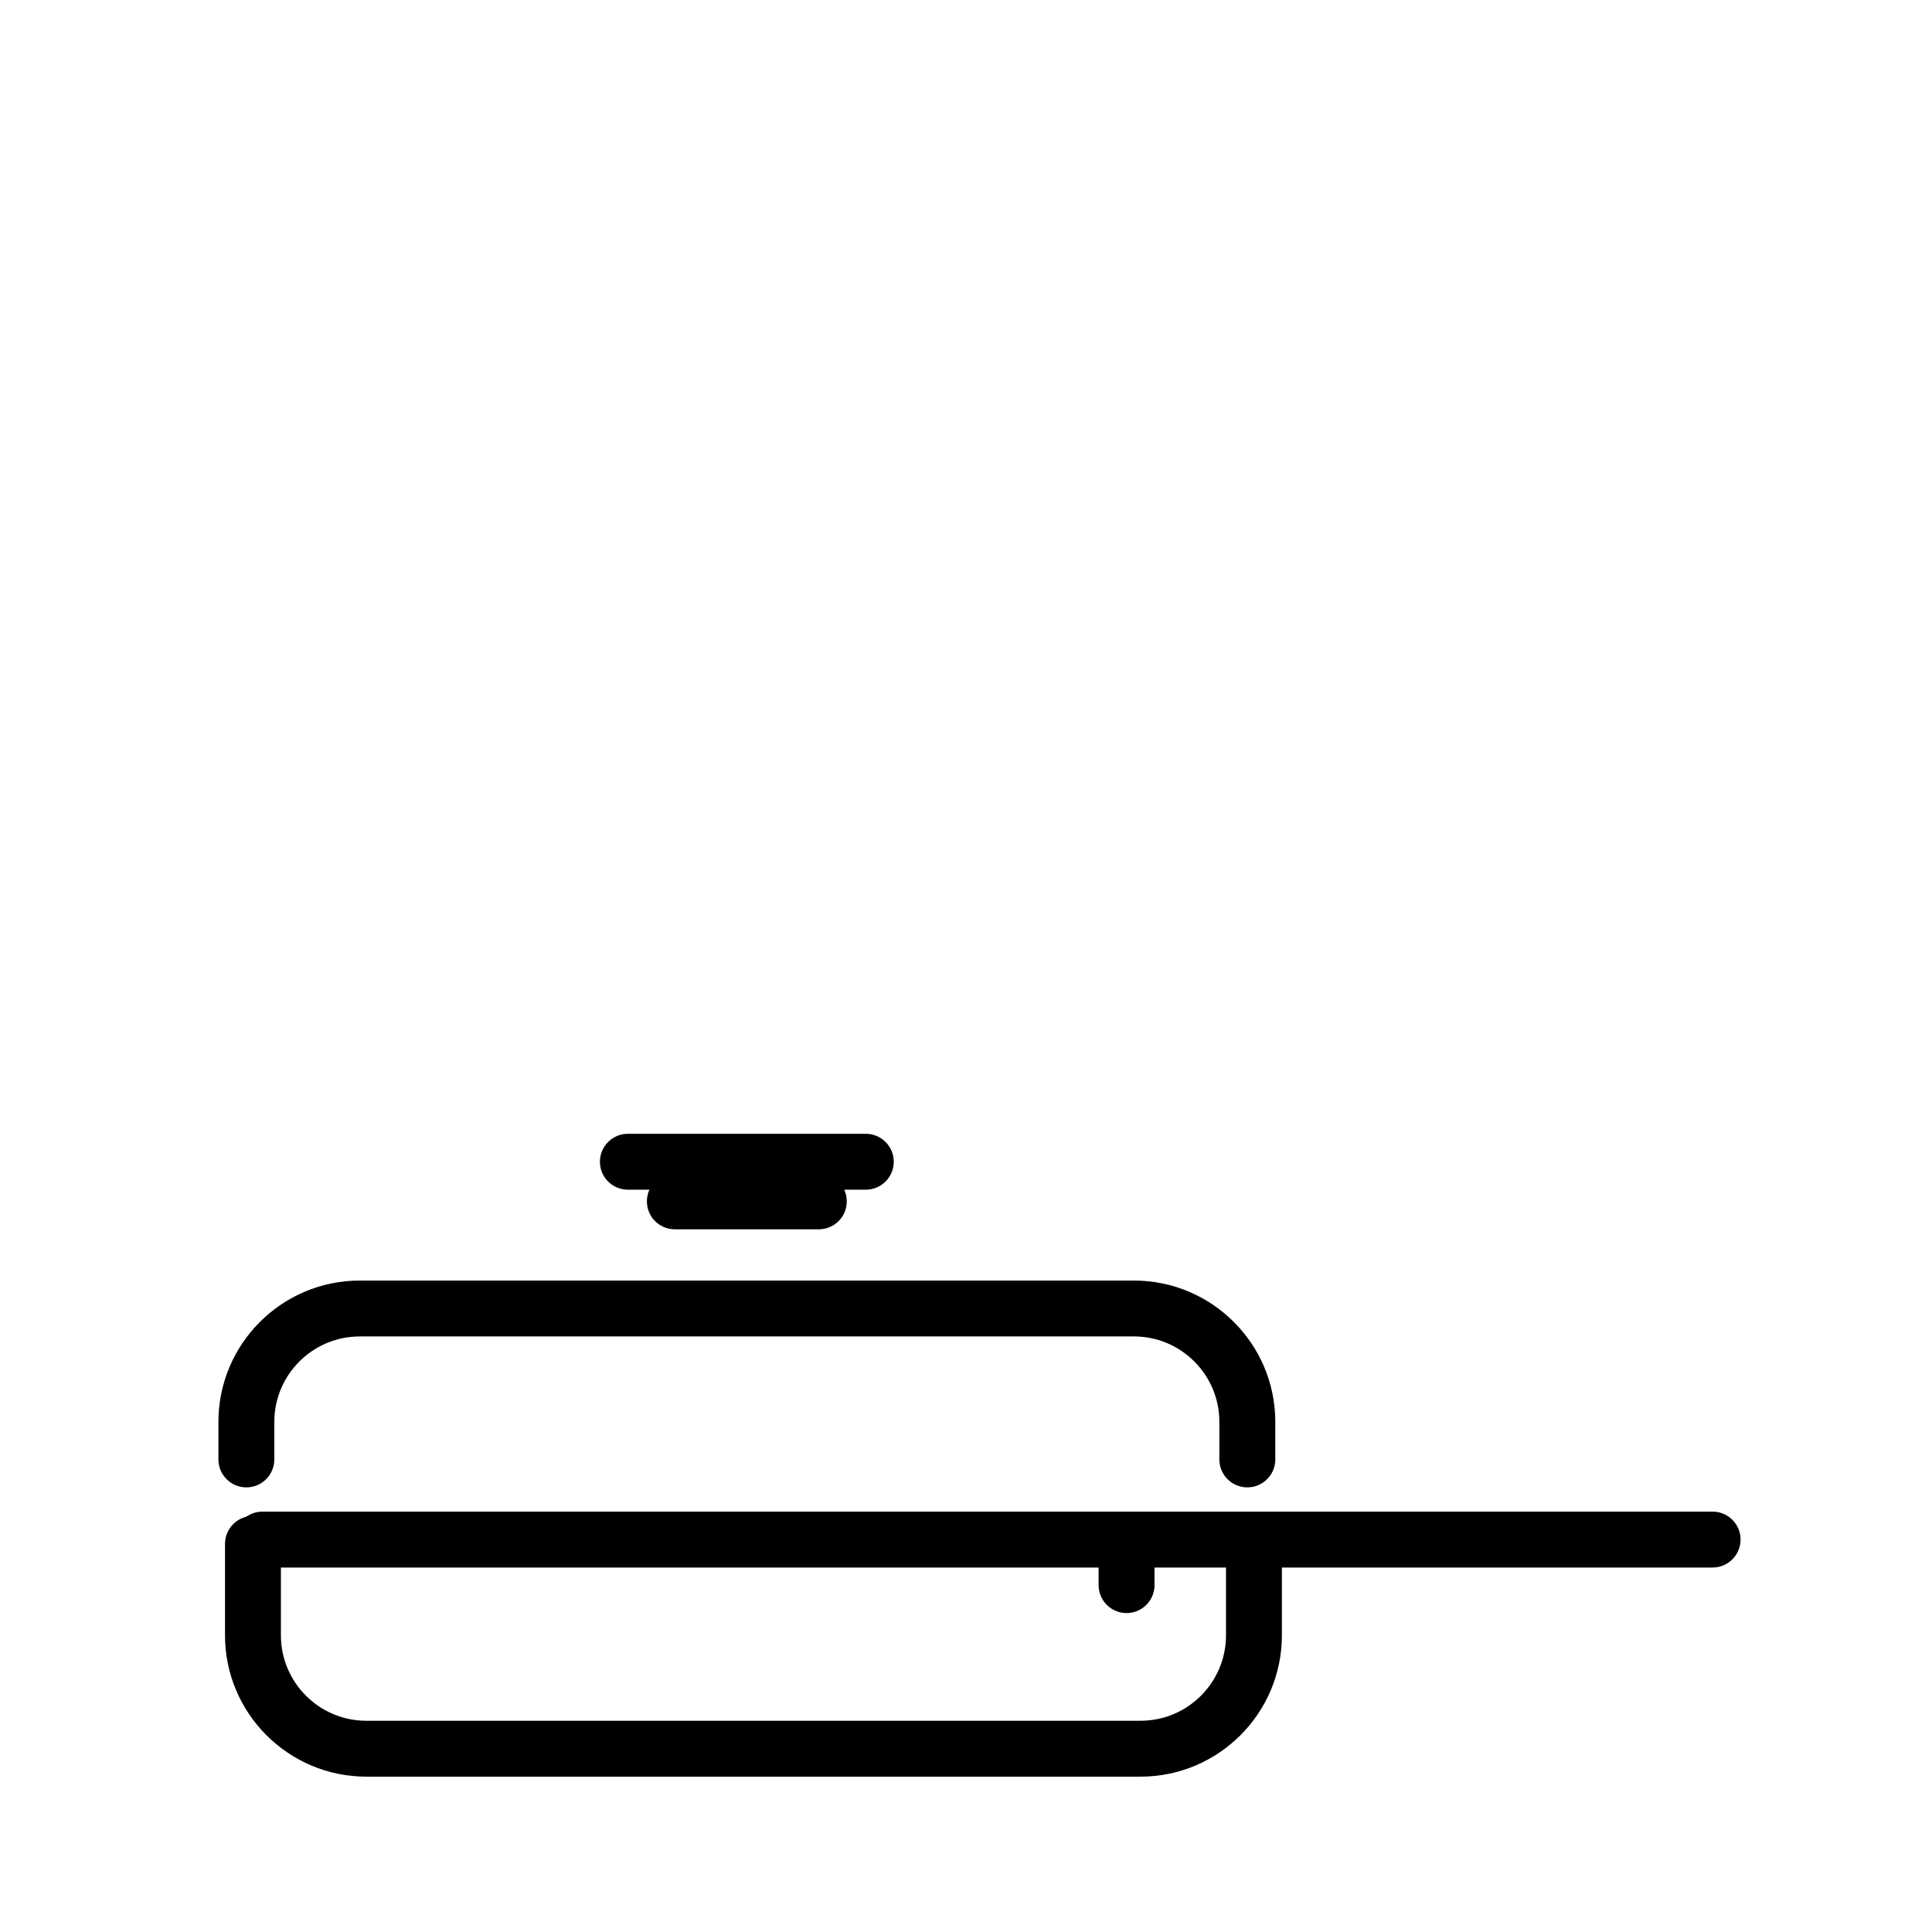
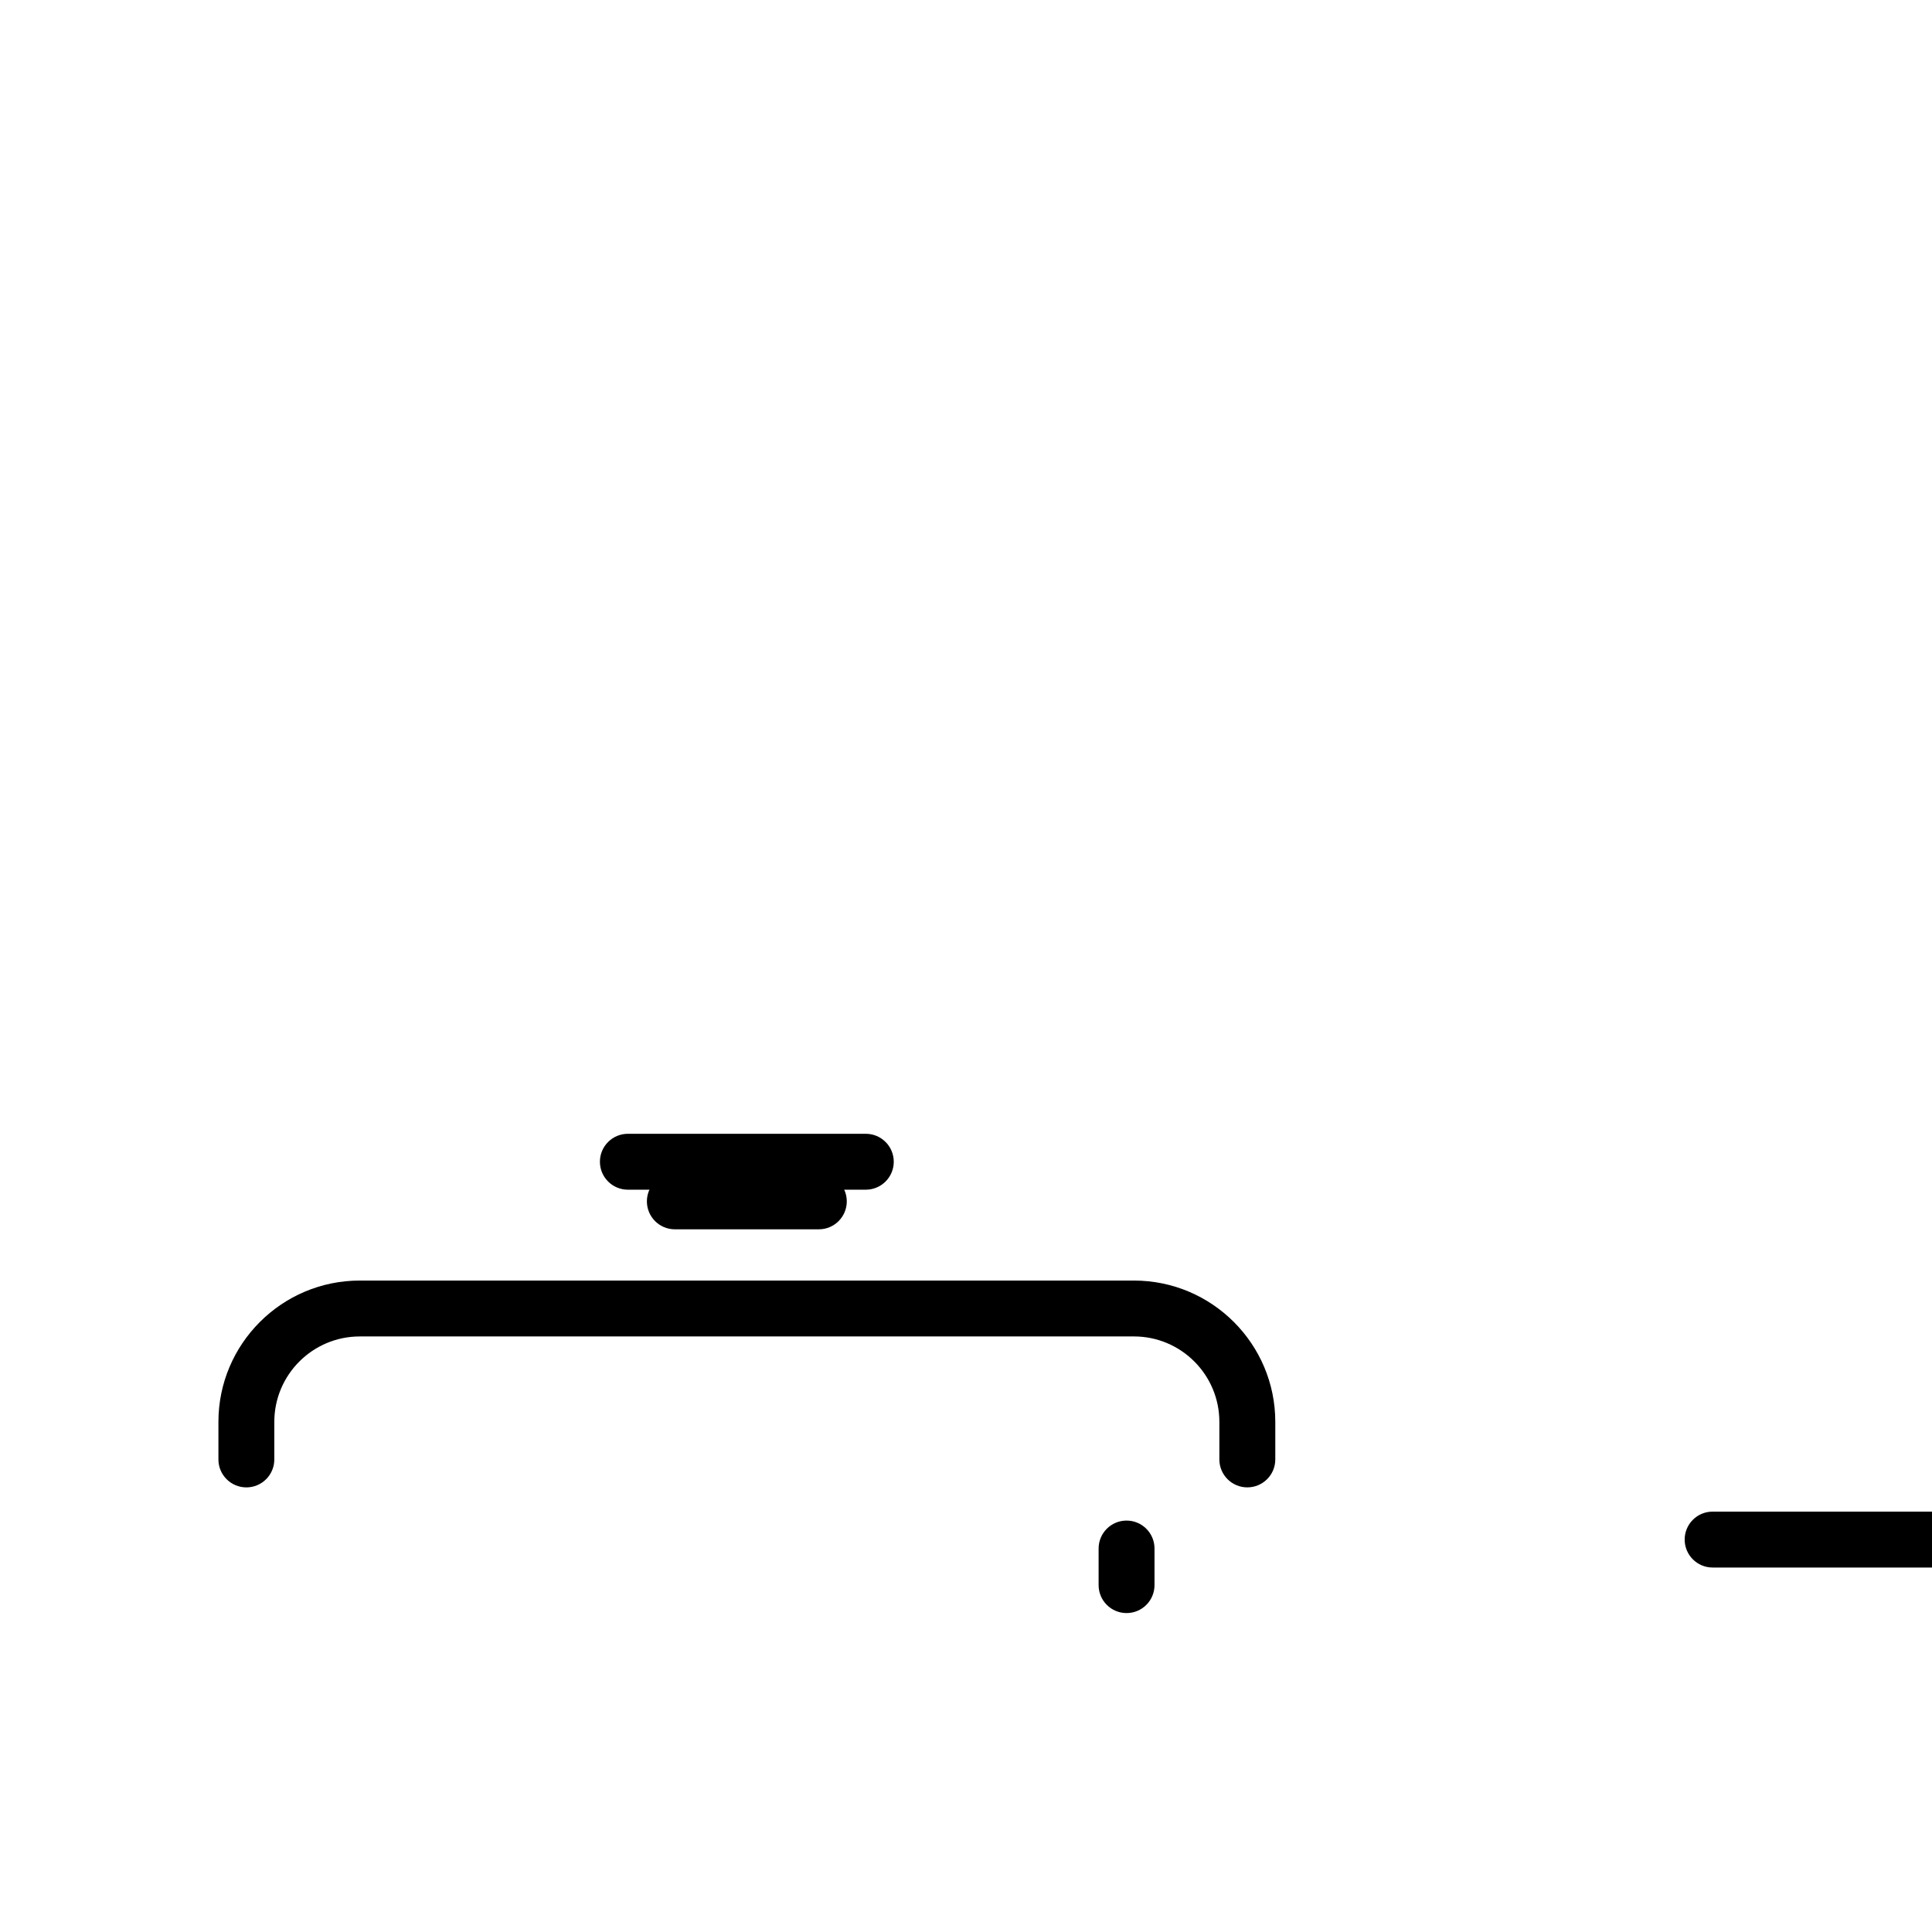
<svg xmlns="http://www.w3.org/2000/svg" fill="#000000" width="800px" height="800px" version="1.1" viewBox="144 144 512 512">
  <g>
    <path d="m361 469.78h-38.16c-4.09 0-7.406-3.316-7.406-7.406s3.316-7.406 7.406-7.406h38.16c4.09 0 7.406 3.316 7.406 7.406s-3.316 7.406-7.406 7.406z" />
    <path d="m373.45 459.28h-63.059c-4.09 0-7.406-3.316-7.406-7.406s3.316-7.406 7.406-7.406h63.059c4.09 0 7.406 3.316 7.406 7.406s-3.316 7.406-7.406 7.406z" />
    <path d="m442.55 571.48c-4.09 0-7.406-3.316-7.406-7.406v-9.699c0-4.09 3.316-7.406 7.406-7.406s7.406 3.316 7.406 7.406v9.699c0 4.094-3.316 7.406-7.406 7.406z" />
-     <path d="m446.26 614.83h-205.18c-20.652 0-37.449-16.797-37.449-37.449v-24.238c0-4.09 3.316-7.406 7.406-7.406 4.09 0 7.406 3.316 7.406 7.406v24.238c0 12.484 10.152 22.637 22.637 22.637h205.18c12.484 0 22.641-10.156 22.641-22.637v-24.238c0-4.09 3.316-7.406 7.406-7.406s7.406 3.316 7.406 7.406v24.238c0 20.652-16.801 37.449-37.453 37.449z" />
-     <path d="m597.86 559.41h-384.32c-4.09 0-7.406-3.316-7.406-7.406 0-4.09 3.316-7.406 7.406-7.406h384.32c4.09 0 7.406 3.316 7.406 7.406 0 4.09-3.316 7.406-7.406 7.406z" />
+     <path d="m597.86 559.41c-4.09 0-7.406-3.316-7.406-7.406 0-4.09 3.316-7.406 7.406-7.406h384.32c4.09 0 7.406 3.316 7.406 7.406 0 4.09-3.316 7.406-7.406 7.406z" />
    <path d="m474.55 538.17c-4.09 0-7.406-3.316-7.406-7.406v-9.957c0-12.484-10.152-22.637-22.637-22.637l-205.17 0.004c-12.484 0-22.641 10.156-22.641 22.637v9.957c0 4.09-3.316 7.406-7.406 7.406-4.09 0-7.406-3.316-7.406-7.406v-9.957c0-20.652 16.801-37.449 37.453-37.449h205.18c20.652 0 37.449 16.797 37.449 37.449v9.957c0 4.086-3.32 7.402-7.414 7.402z" />
  </g>
</svg>